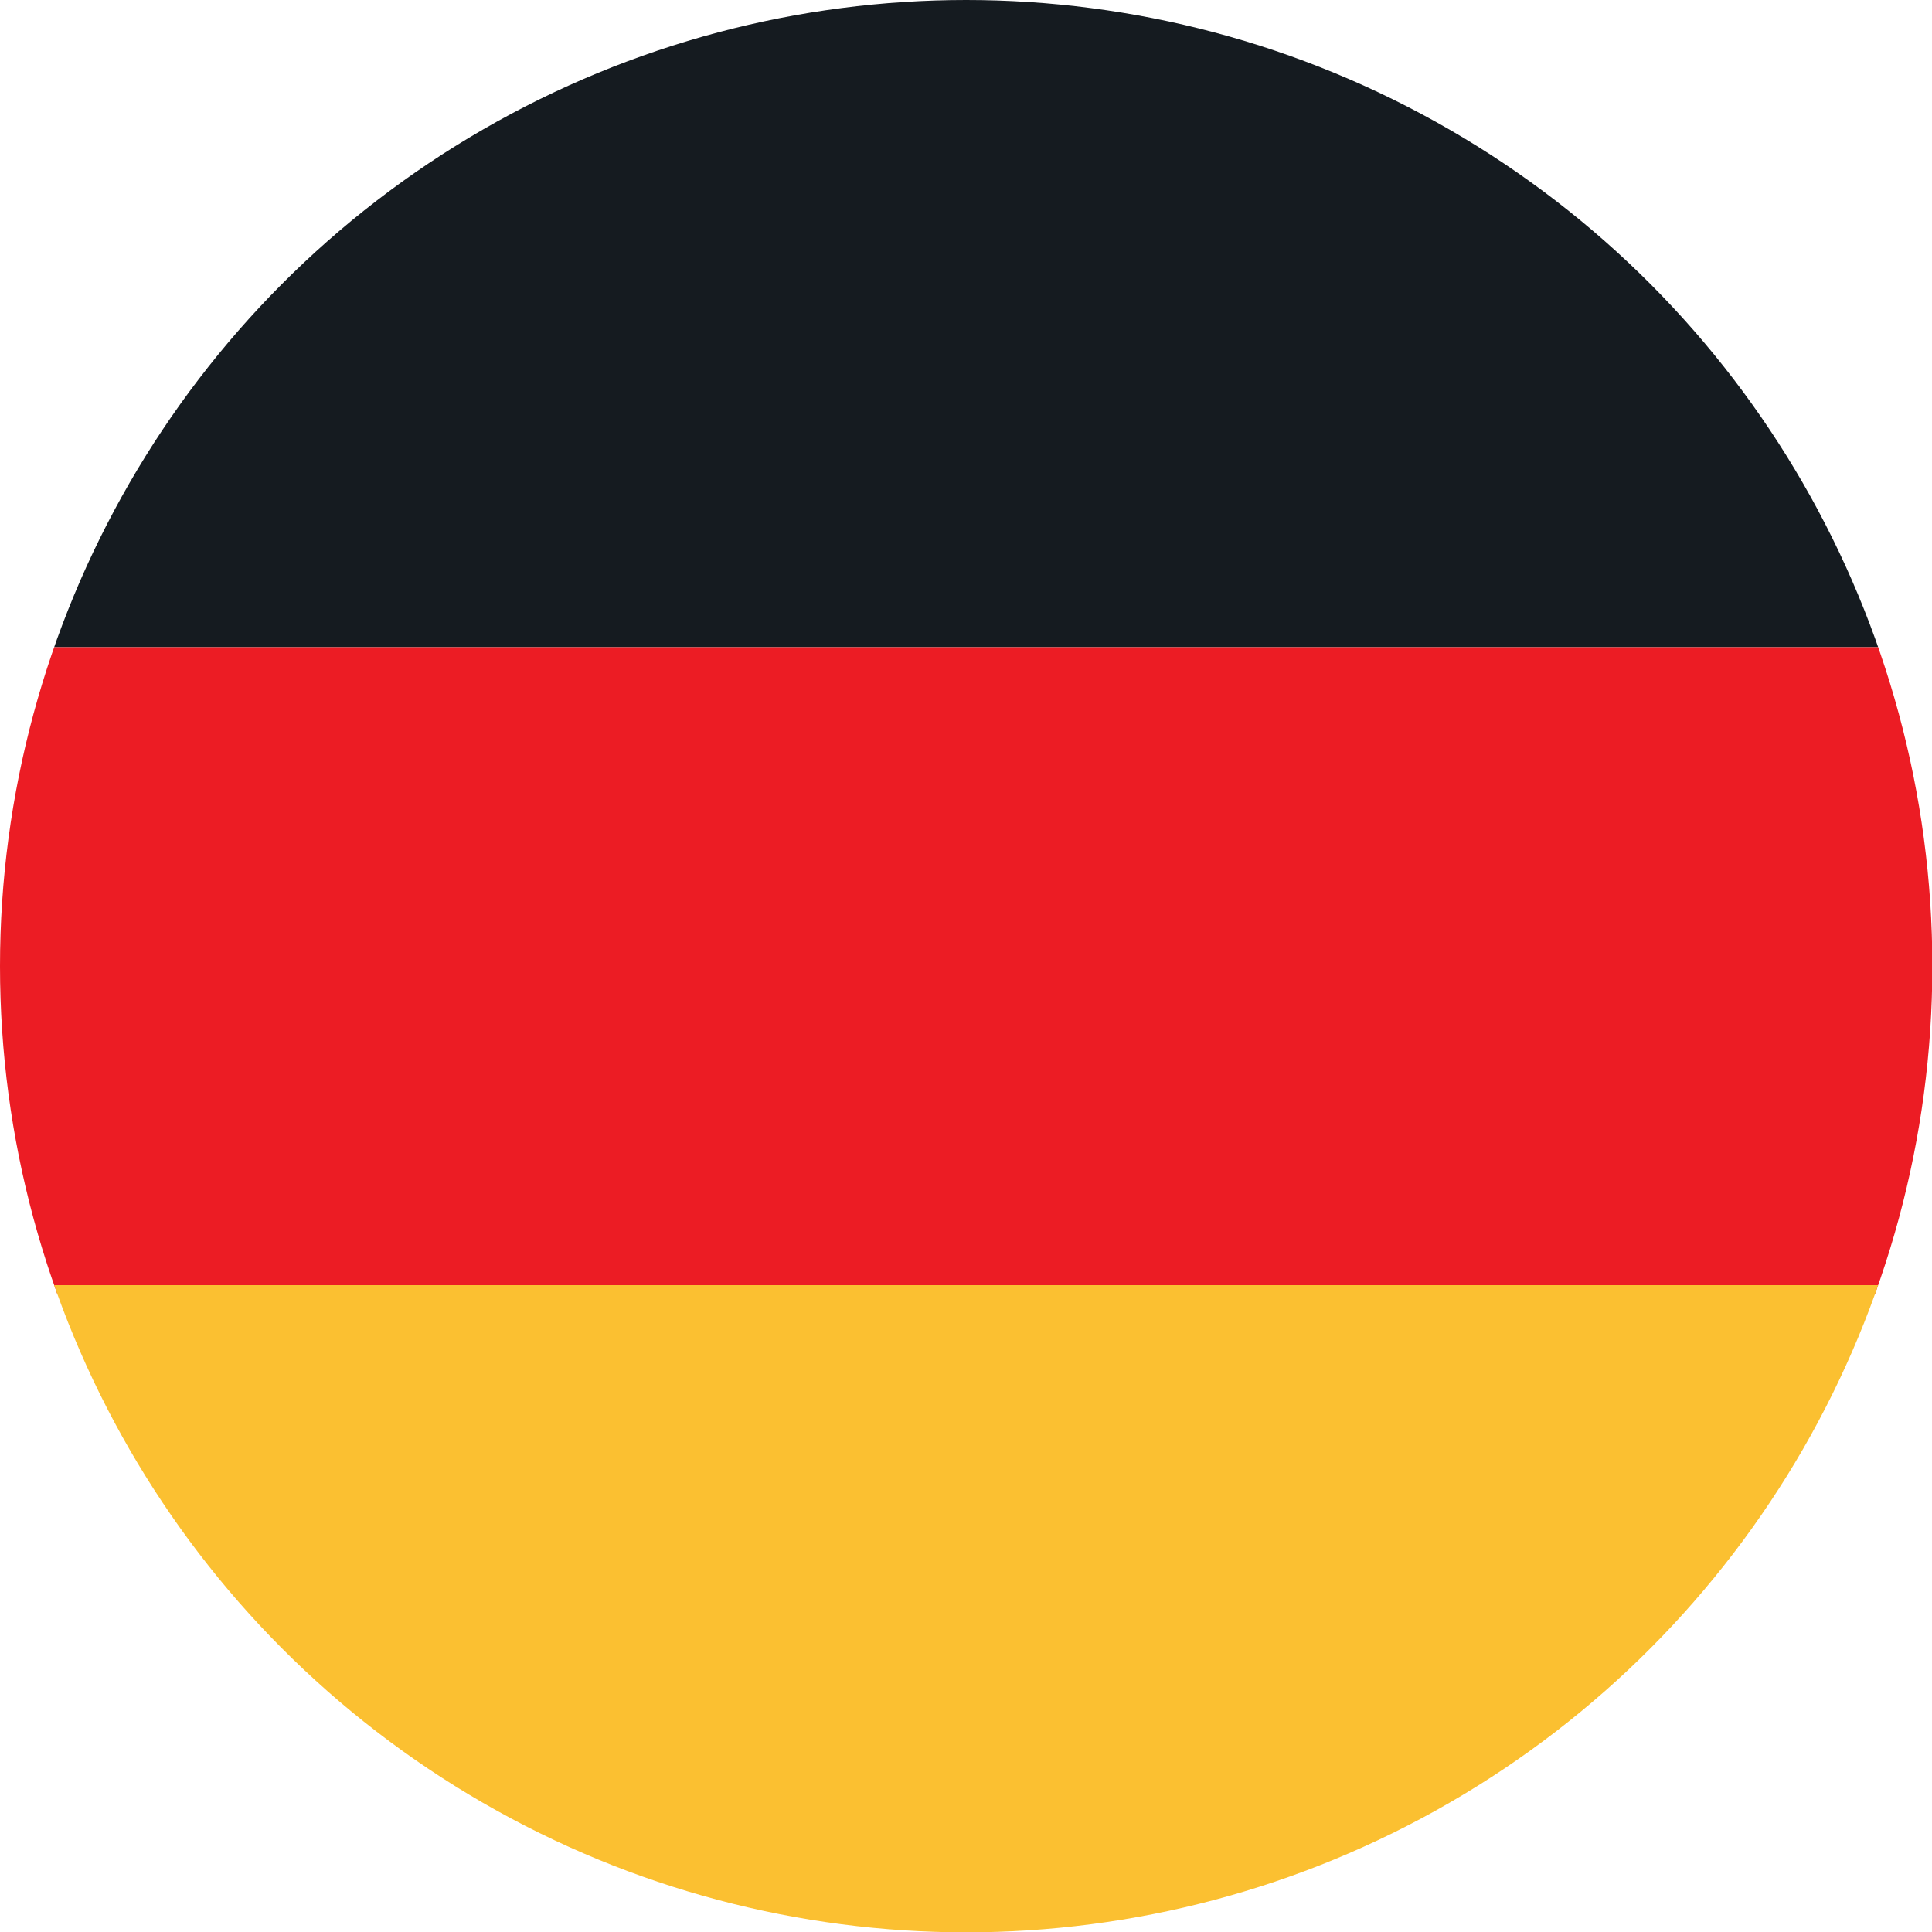
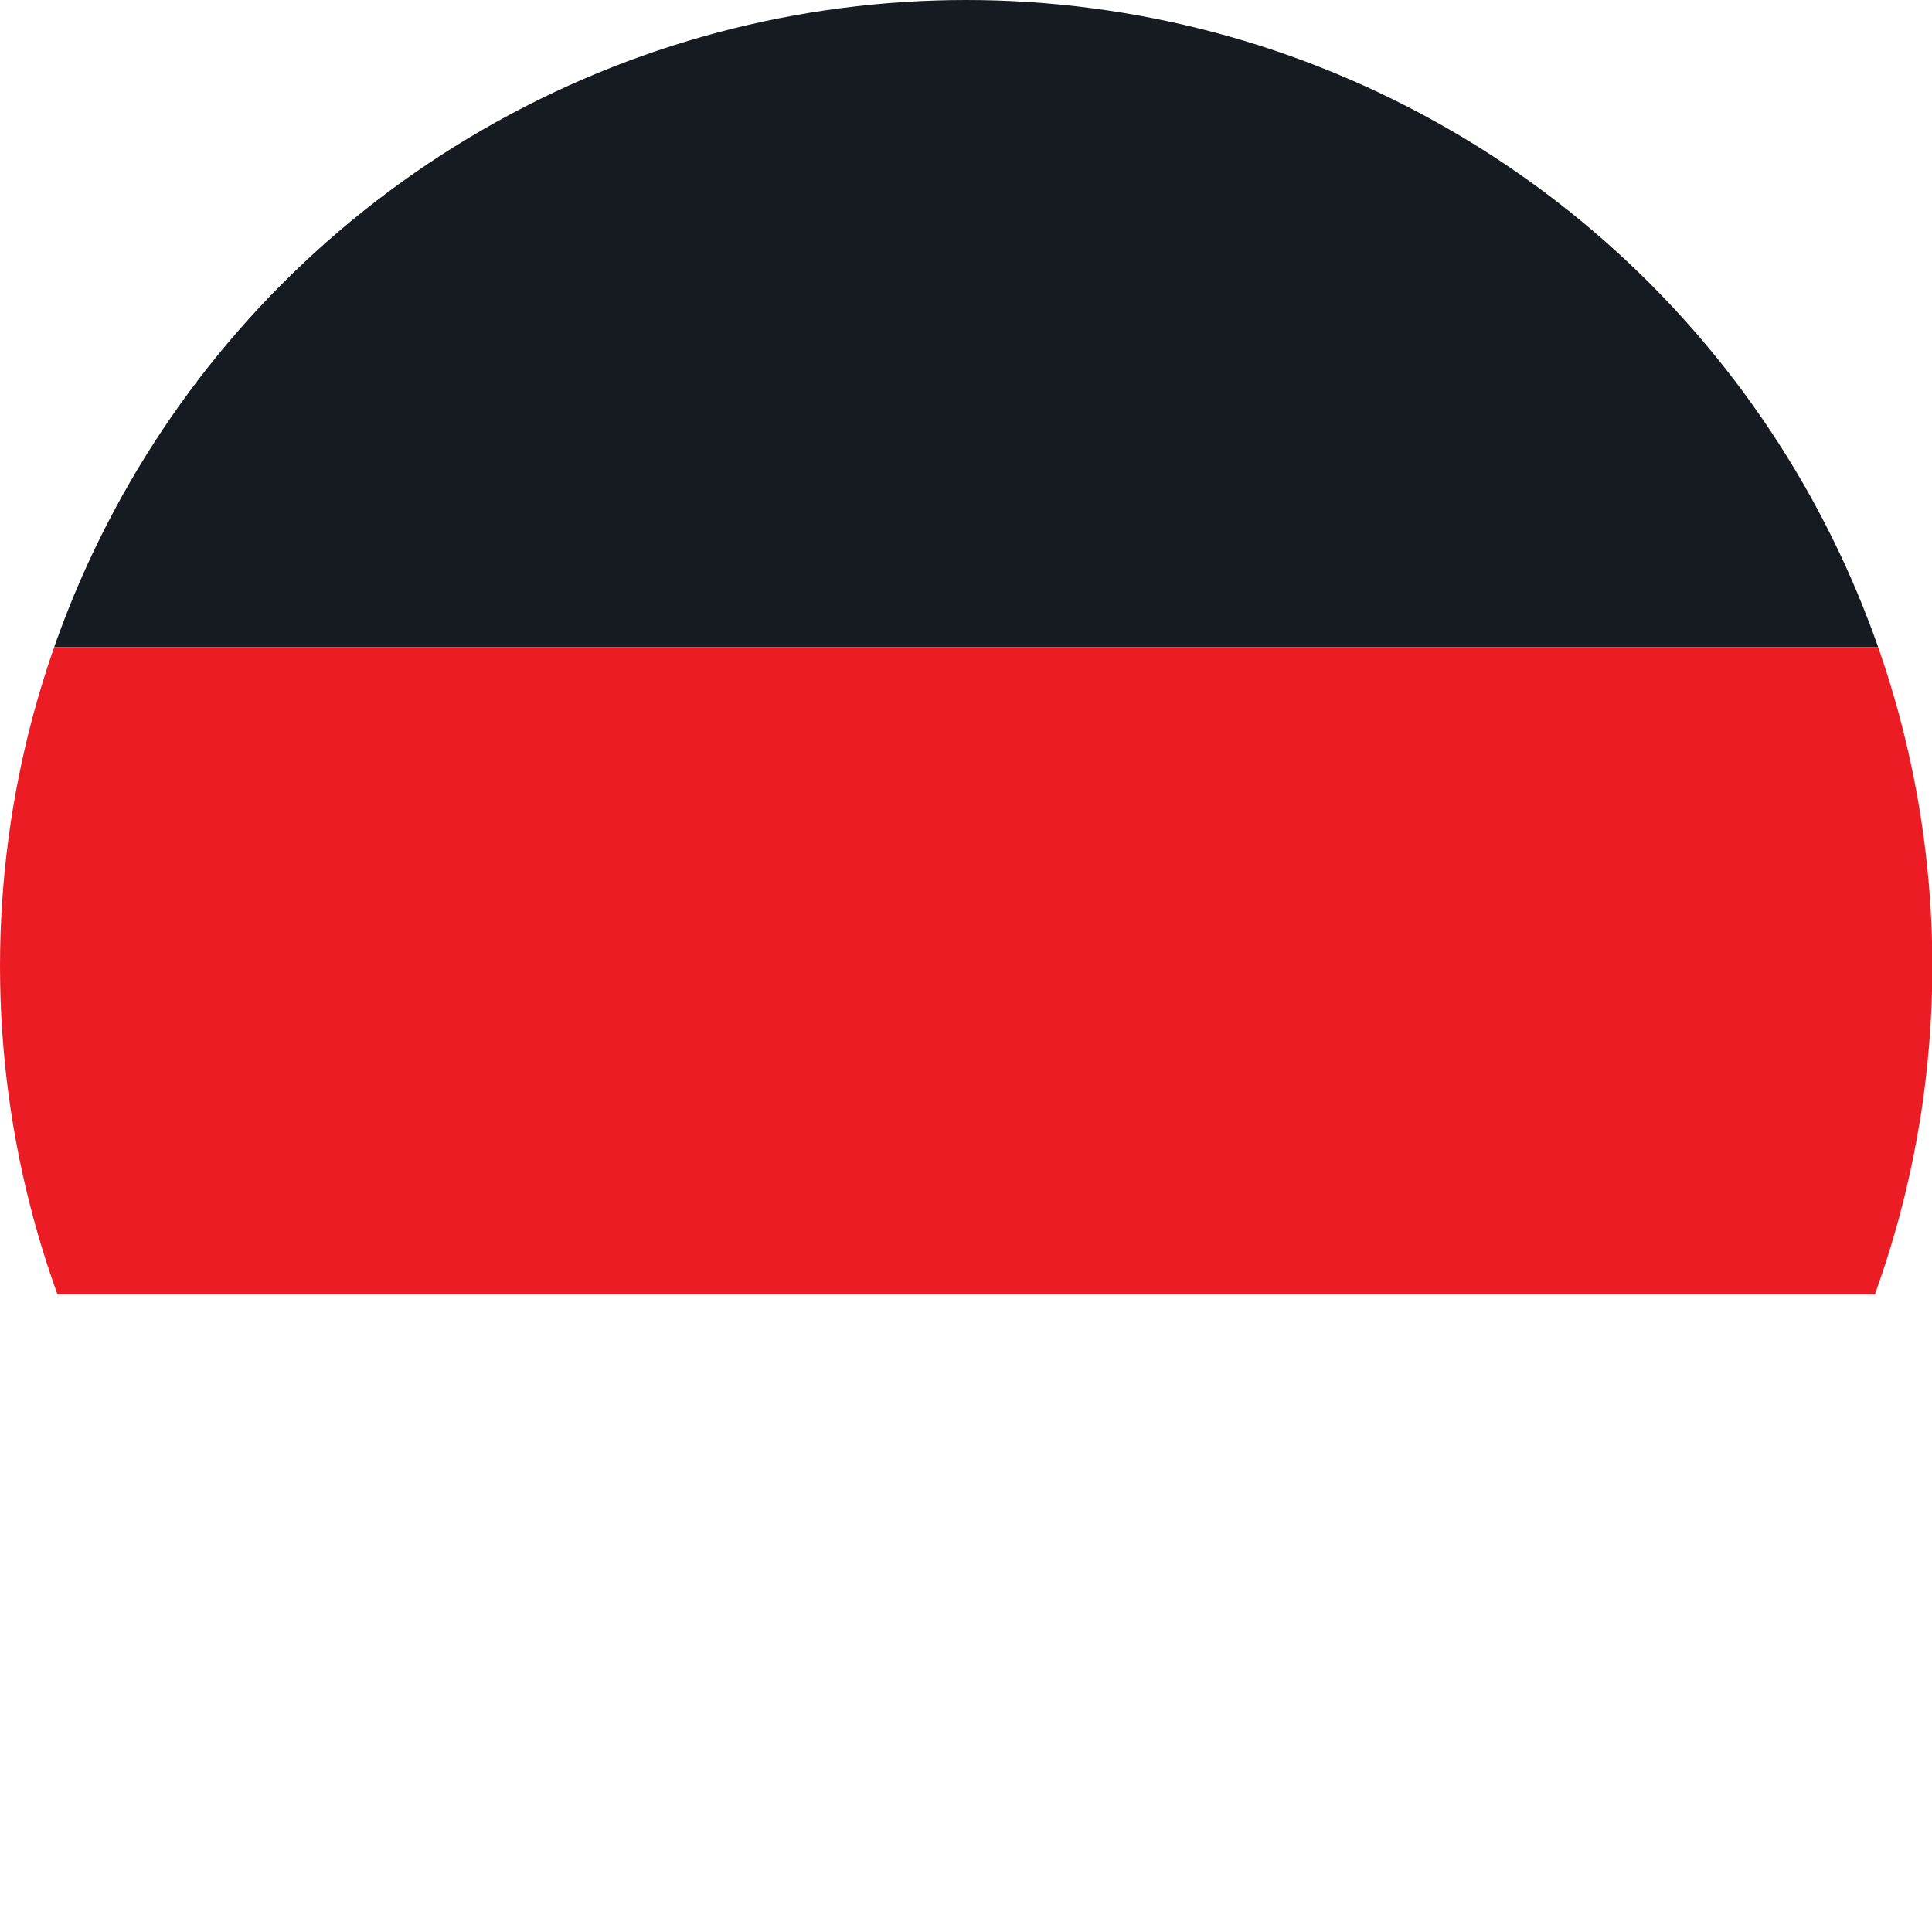
<svg xmlns="http://www.w3.org/2000/svg" xmlns:xlink="http://www.w3.org/1999/xlink" version="1.1" id="Calque_1" x="0px" y="0px" viewBox="0 0 566.9 566.9" enable-background="new 0 0 566.9 566.9" xml:space="preserve">
  <g>
    <g>
      <defs>
        <circle id="SVGID_1_" cx="283.5" cy="283.5" r="283.5" />
      </defs>
      <clipPath id="SVGID_2_">
        <use xlink:href="#SVGID_1_" overflow="visible" />
      </clipPath>
      <g clip-path="url(#SVGID_2_)">
        <rect x="-153.8" y="0" fill="#151B20" width="881.2" height="189.9" />
        <rect x="-153.8" y="189.9" fill="#EC1C24" width="881.2" height="189.9" />
-         <rect x="-153.8" y="377.1" fill="#FBC031" width="881.2" height="189.9" />
      </g>
    </g>
  </g>
</svg>